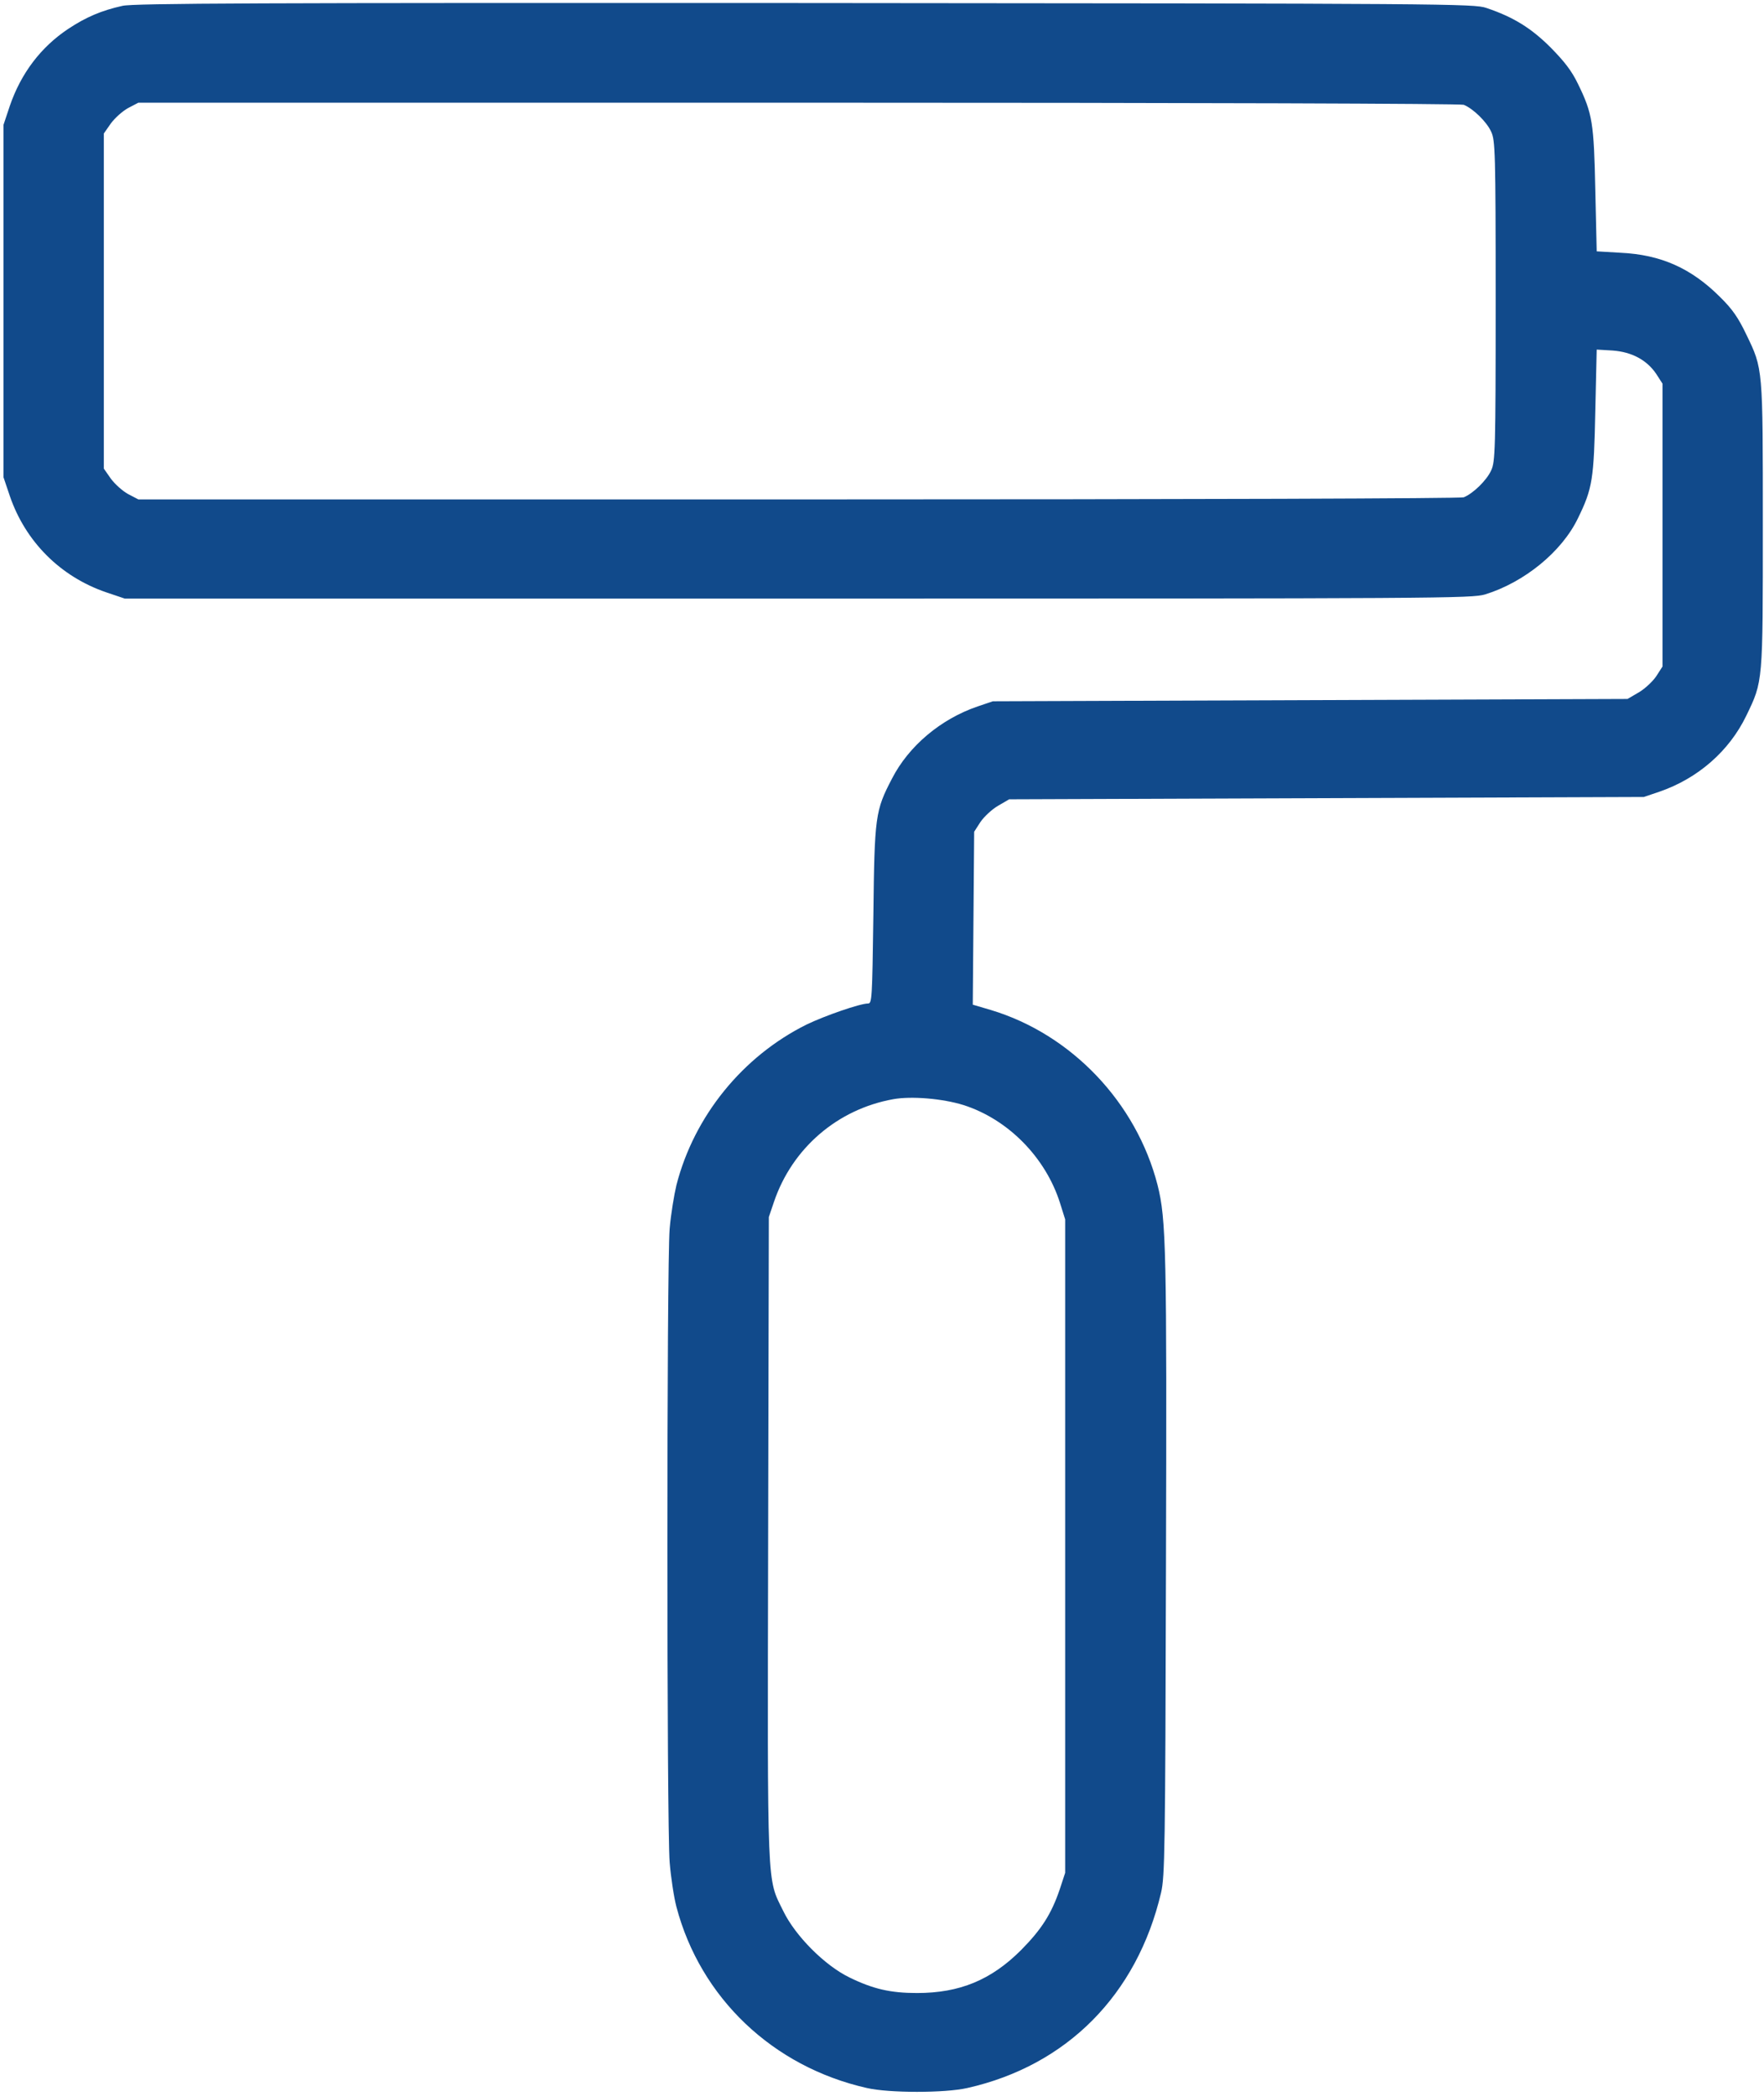
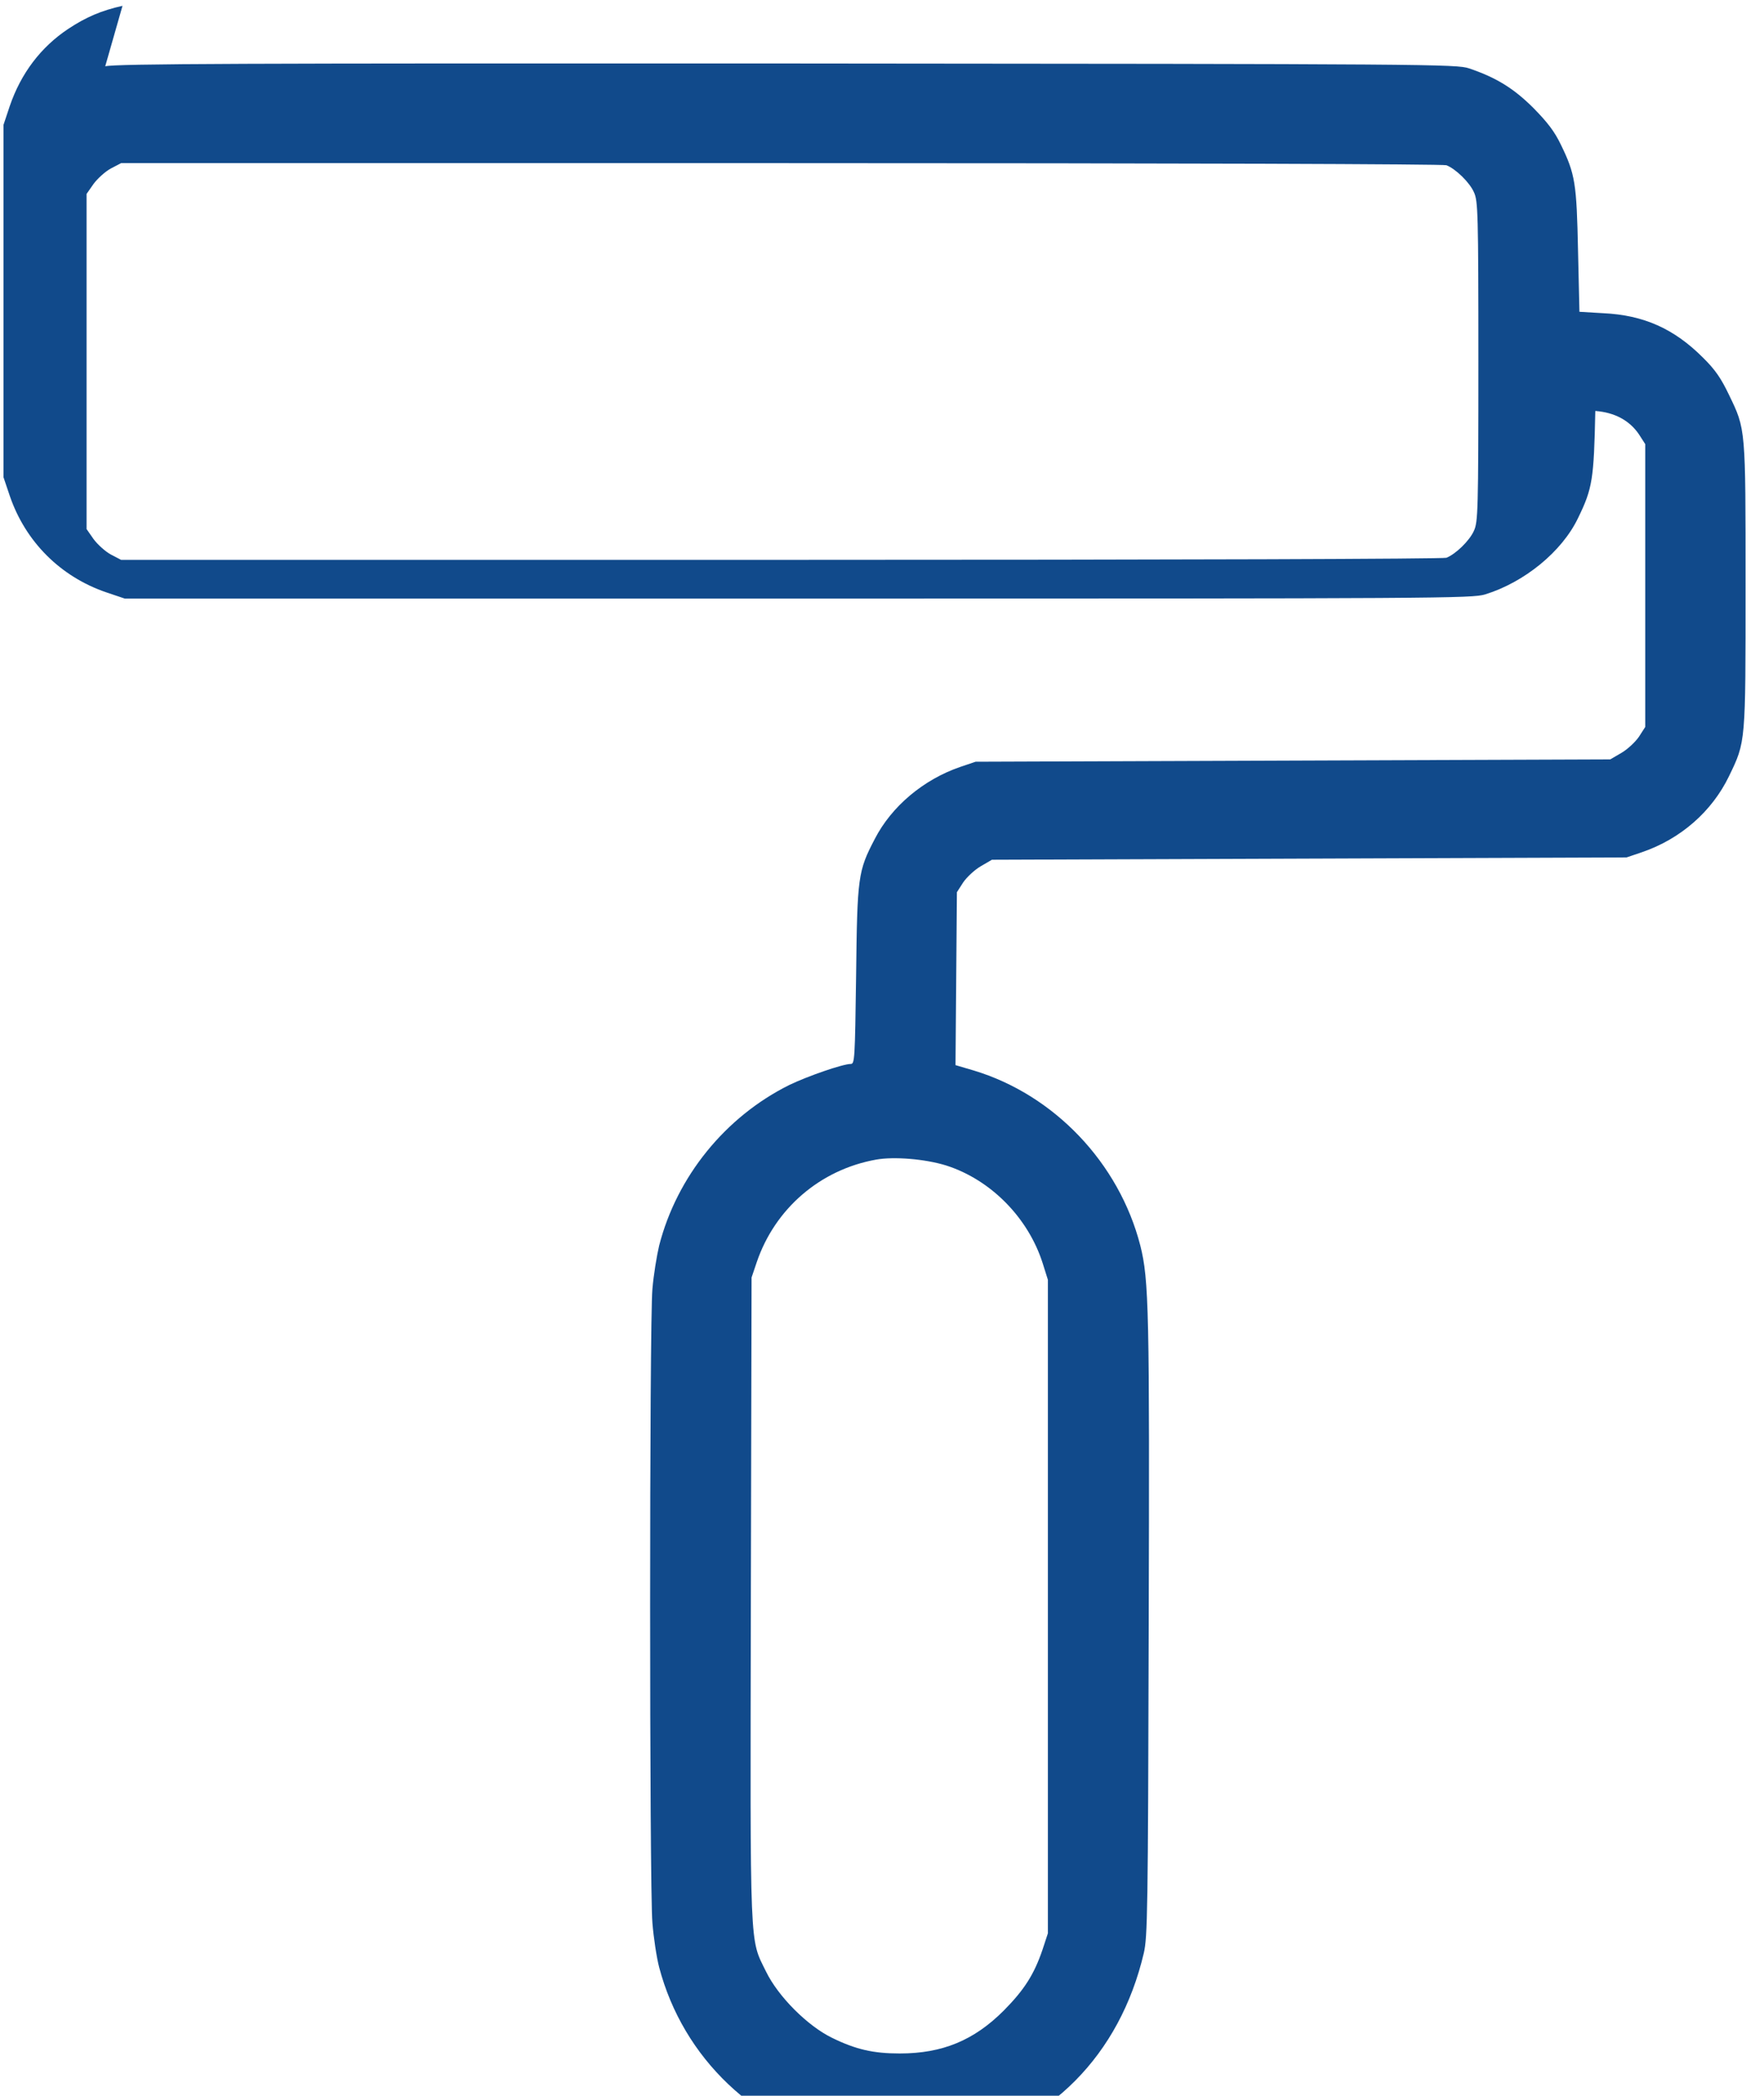
<svg xmlns="http://www.w3.org/2000/svg" viewBox="0 0 756 898" enable-background="new 0 0 756 898">
-   <path d="m525 8955c-90-20-156-48-233-99-117-78-202-190-250-330l-27-81v-755-755l27-80c67-196 217-346 413-413l80-27h2885c2773 0 2887 1 2945 18 168 52 329 183 398 327 62 127 68 166 74 459l6 263 68-4c83-6 147-41 187-100l27-42v-606-606l-27-42c-15-22-49-54-75-69l-48-28-1360-5-1360-5-65-22c-158-54-295-169-367-309-72-138-75-160-80-586-5-359-6-378-23-378-34 0-184-52-263-90-274-136-482-392-558-688-10-42-24-126-29-187-13-144-13-2562 0-2715 5-63 18-149 29-191 103-390 413-685 816-776 95-22 335-22 431 0 426 96 727 399 830 837 16 69 18 176 21 1390 4 1363 1 1495-36 1642-91 354-369 646-714 750l-78 23 3 371 3 370 27 42c15 22 49 54 75 69l48 28 1360 5 1360 5 65 22c167 57 301 175 374 326 72 149 71 139 71 817s1 668-71 817c-34 71-59 108-112 160-123 123-253 182-428 190l-101 6-6 261c-6 290-12 329-74 456-27 56-57 95-117 156-84 84-160 131-276 170-53 18-154 19-2920 21-2345 1-2876-1-2925-12m5748-424c40-16 99-73 118-116 17-37 19-84 19-725s-2-688-19-725c-19-43-78-100-118-116-15-5-1126-9-2852-9h-2828l-44 23c-24 13-57 43-74 66l-30 43v718 718l30 43c17 23 50 53 74 66l44 23h2828c1726 0 2837-4 2852-9m-2144-4286c191-61 352-224 414-420l22-70v-1400-1400l-23-70c-36-106-78-172-166-261-128-128-263-184-446-184-113 0-188 17-290 67-105 51-231 177-283 284-71 145-68 66-65 1597l3 1377 22 65c78 230 272 397 511 440 77 14 211 3 301-25" fill="#114a8b" transform="matrix(.1 0 0-.1 0 898)" />
+   <path d="m525 8955c-90-20-156-48-233-99-117-78-202-190-250-330l-27-81v-755-755l27-80c67-196 217-346 413-413l80-27h2885c2773 0 2887 1 2945 18 168 52 329 183 398 327 62 127 68 166 74 459c83-6 147-41 187-100l27-42v-606-606l-27-42c-15-22-49-54-75-69l-48-28-1360-5-1360-5-65-22c-158-54-295-169-367-309-72-138-75-160-80-586-5-359-6-378-23-378-34 0-184-52-263-90-274-136-482-392-558-688-10-42-24-126-29-187-13-144-13-2562 0-2715 5-63 18-149 29-191 103-390 413-685 816-776 95-22 335-22 431 0 426 96 727 399 830 837 16 69 18 176 21 1390 4 1363 1 1495-36 1642-91 354-369 646-714 750l-78 23 3 371 3 370 27 42c15 22 49 54 75 69l48 28 1360 5 1360 5 65 22c167 57 301 175 374 326 72 149 71 139 71 817s1 668-71 817c-34 71-59 108-112 160-123 123-253 182-428 190l-101 6-6 261c-6 290-12 329-74 456-27 56-57 95-117 156-84 84-160 131-276 170-53 18-154 19-2920 21-2345 1-2876-1-2925-12m5748-424c40-16 99-73 118-116 17-37 19-84 19-725s-2-688-19-725c-19-43-78-100-118-116-15-5-1126-9-2852-9h-2828l-44 23c-24 13-57 43-74 66l-30 43v718 718l30 43c17 23 50 53 74 66l44 23h2828c1726 0 2837-4 2852-9m-2144-4286c191-61 352-224 414-420l22-70v-1400-1400l-23-70c-36-106-78-172-166-261-128-128-263-184-446-184-113 0-188 17-290 67-105 51-231 177-283 284-71 145-68 66-65 1597l3 1377 22 65c78 230 272 397 511 440 77 14 211 3 301-25" fill="#114a8b" transform="matrix(.1 0 0-.1 0 898)" />
</svg>